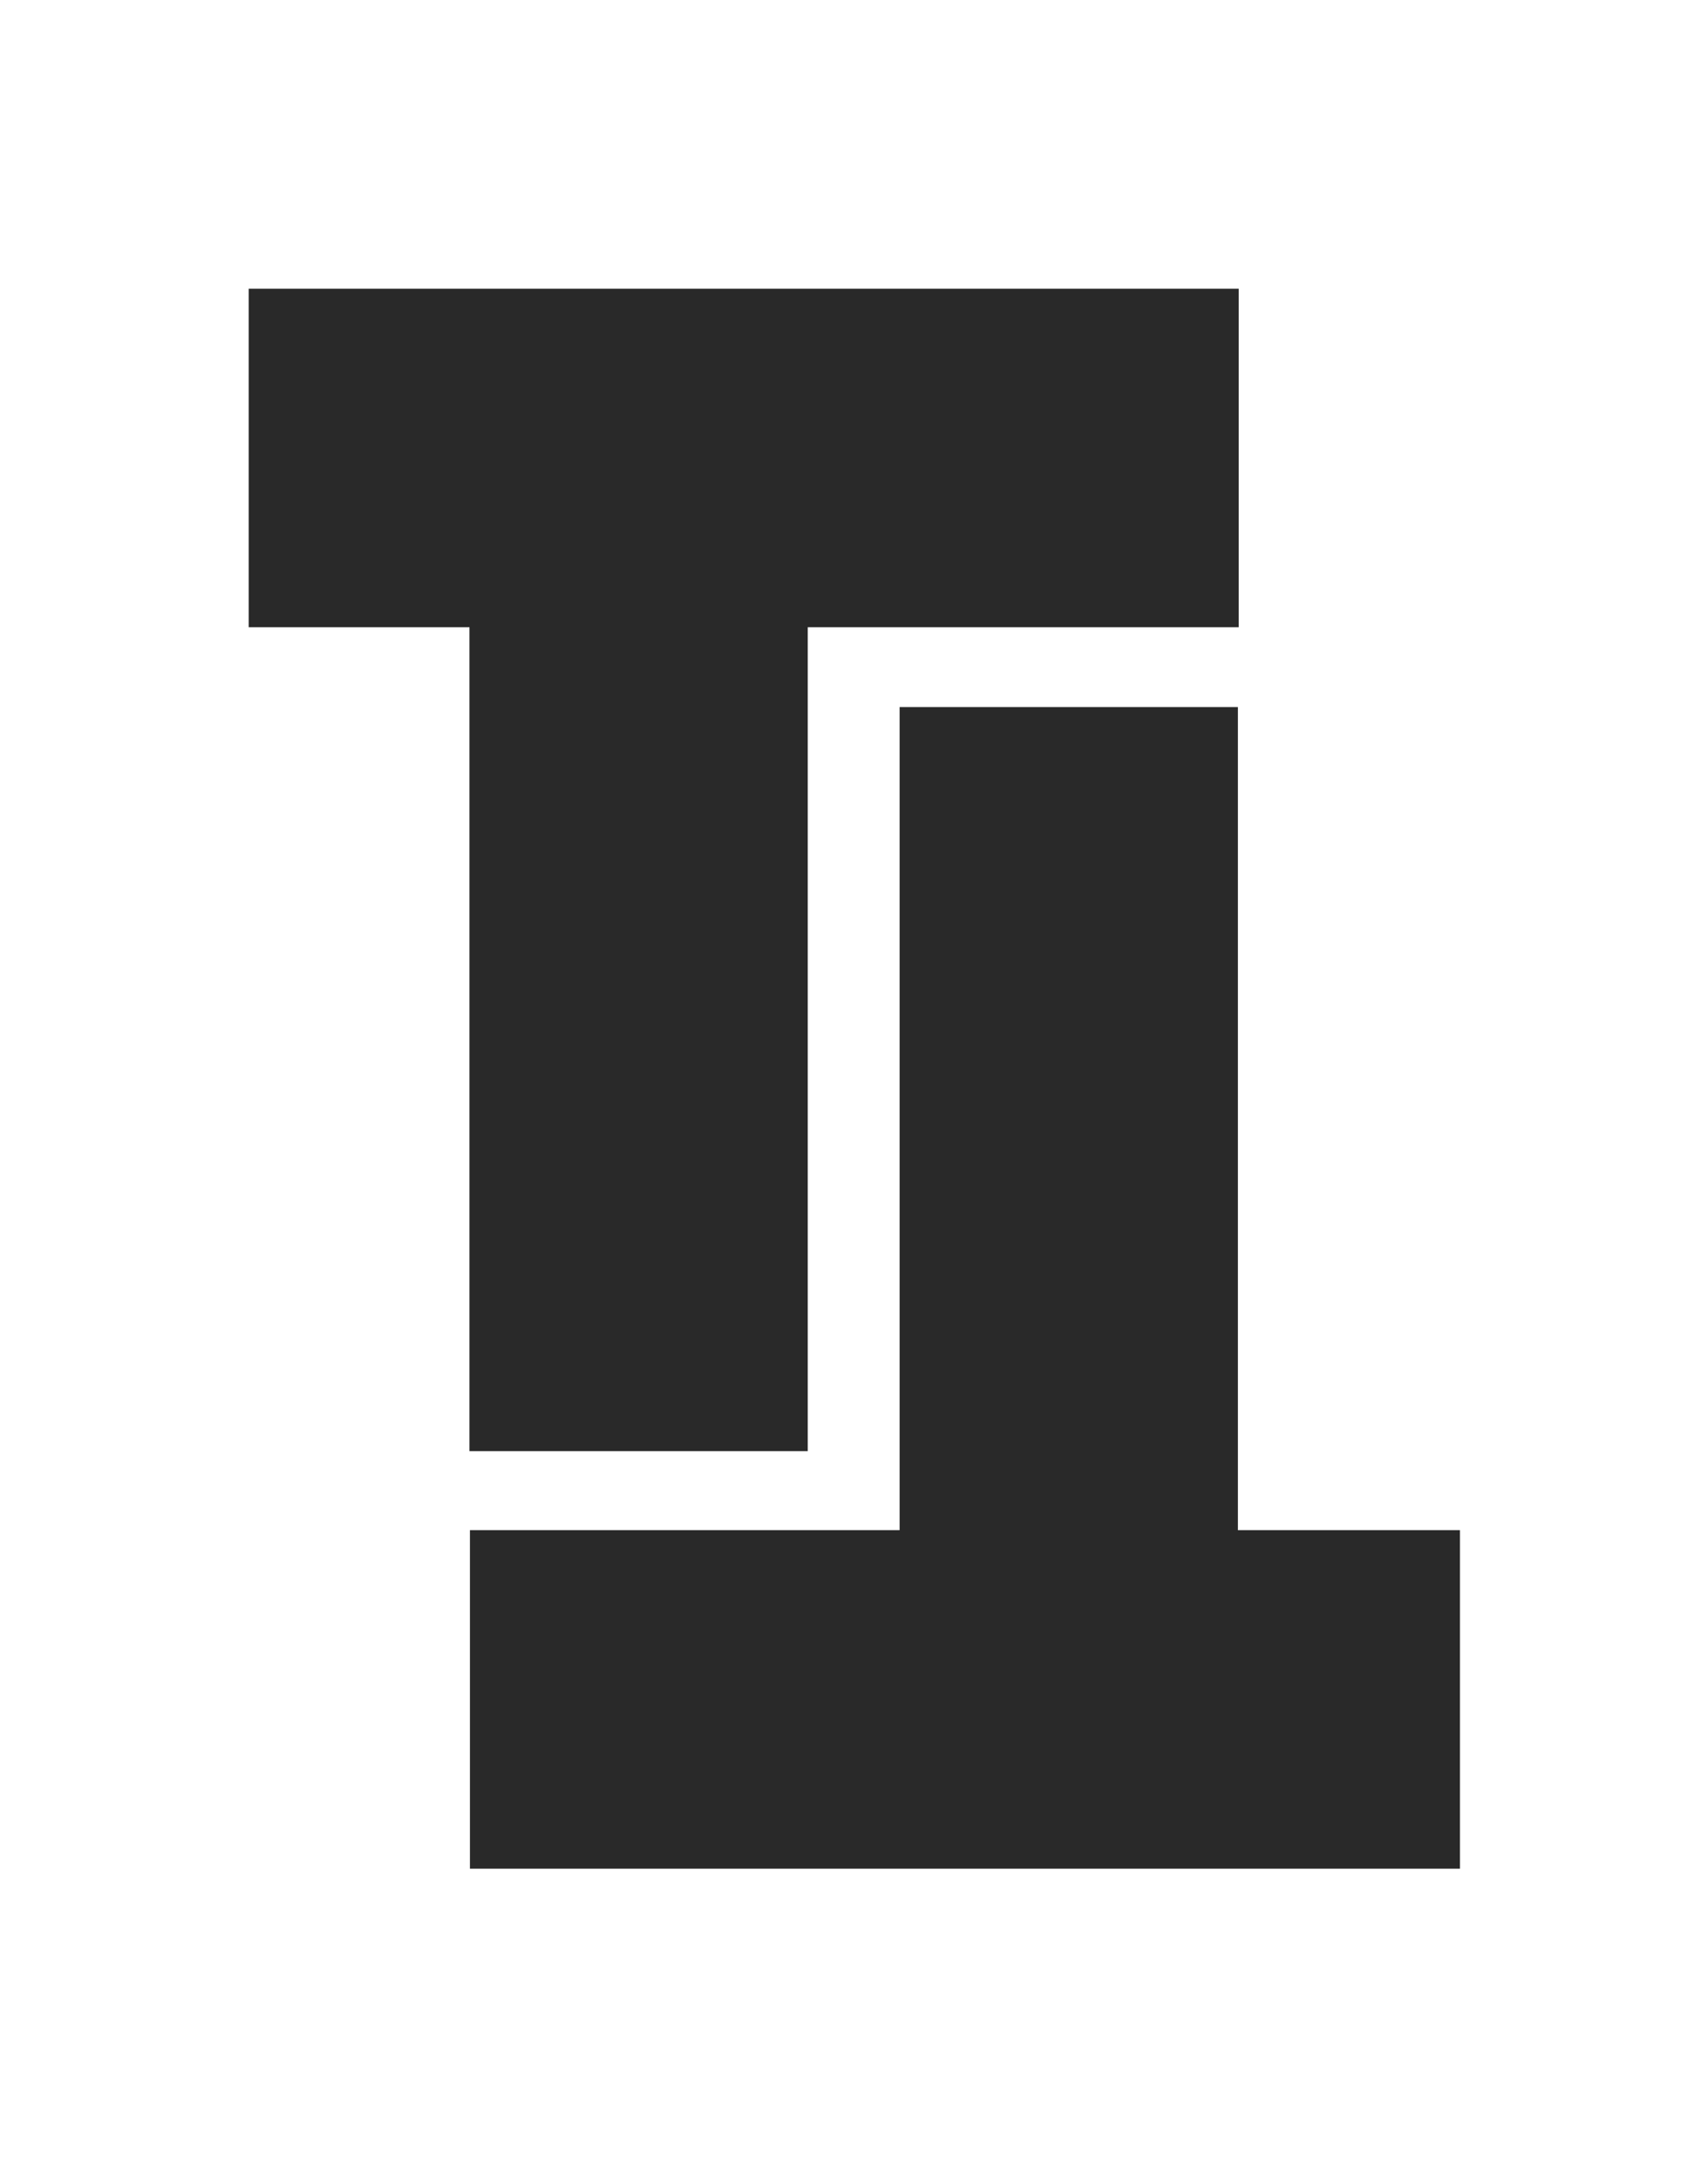
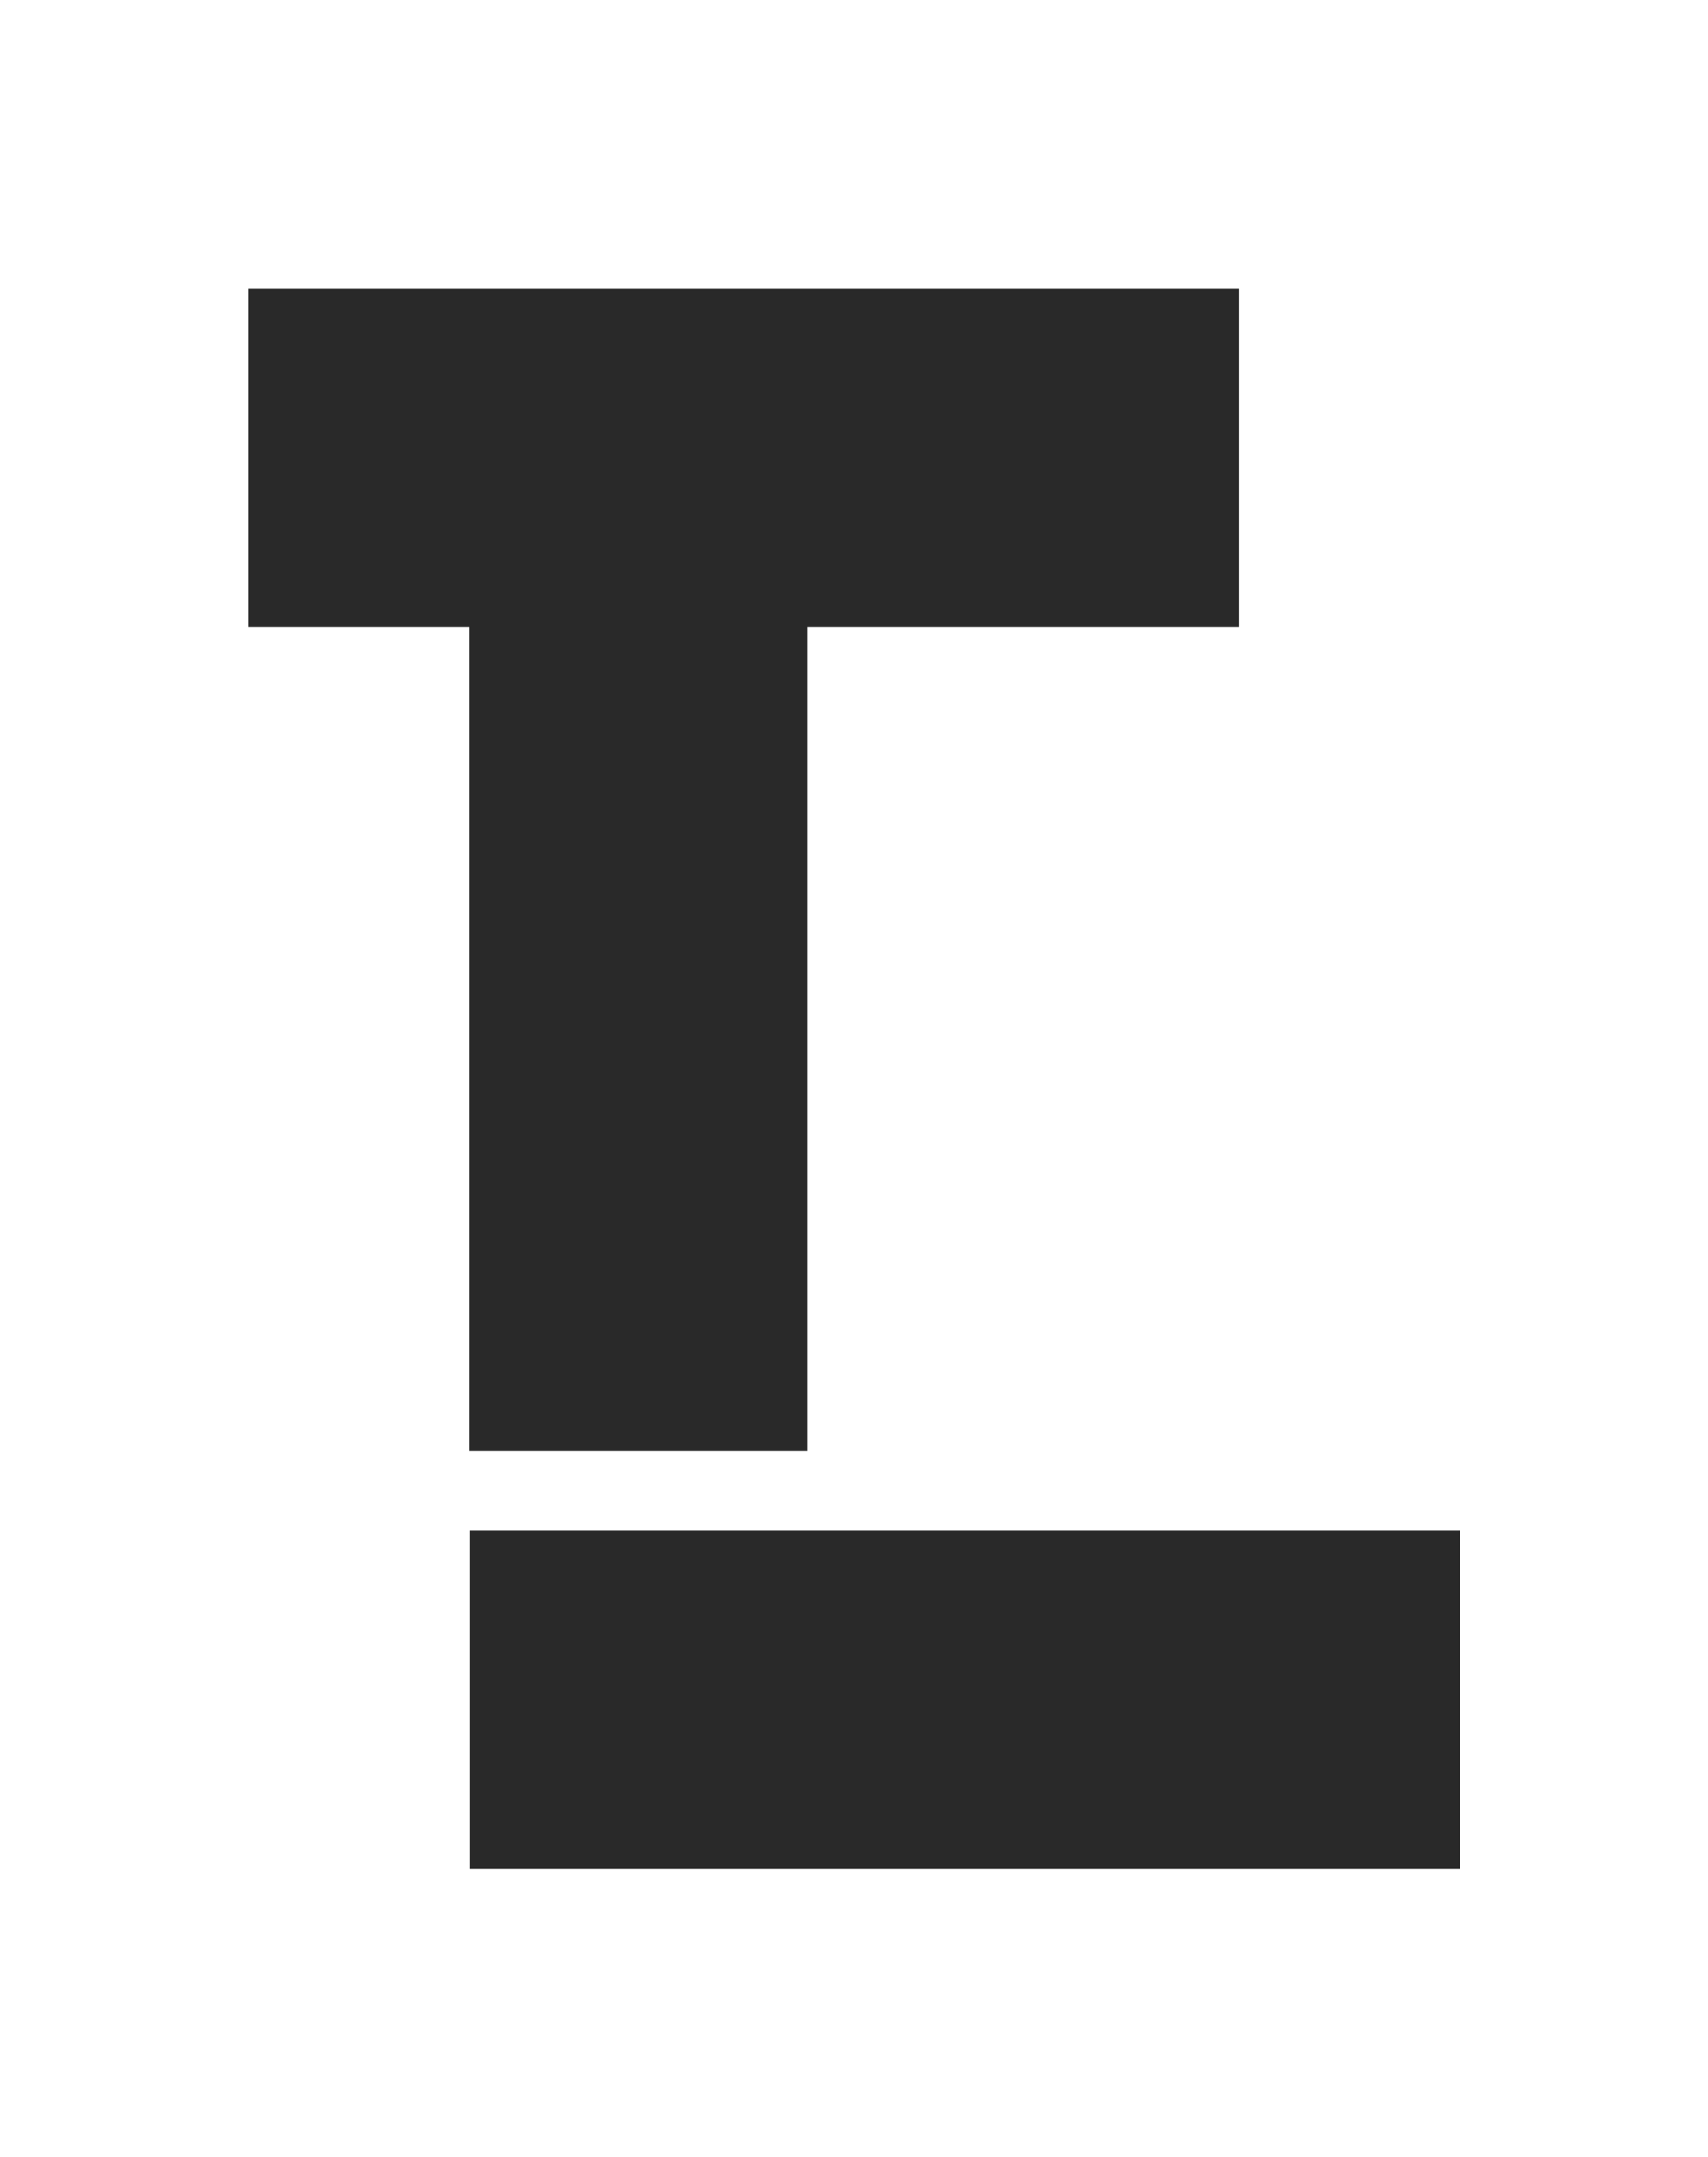
<svg xmlns="http://www.w3.org/2000/svg" version="1.1" id="Layer_1" x="0px" y="0px" viewBox="0 0 103 130" style="enable-background:new 0 0 103 130;" xml:space="preserve">
  <style type="text/css">
	.st0{fill:#292929;}
</style>
  <g>
    <g>
      <rect x="15" y="17.4" class="st0" width="59.7" height="20.4" />
      <rect x="13.3" y="52" transform="matrix(6.123234e-17 -1 1 6.123234e-17 -23.689 100.751)" class="st0" width="50.4" height="20.4" />
    </g>
    <g>
      <rect x="28.3" y="92.2" transform="matrix(-1 -1.224647e-16 1.224647e-16 -1 116.34 204.812)" class="st0" width="59.7" height="20.4" />
-       <rect x="39.3" y="57.6" transform="matrix(-1.836970e-16 1 -1 -1.836970e-16 132.25 3.311)" class="st0" width="50.4" height="20.4" />
    </g>
  </g>
</svg>